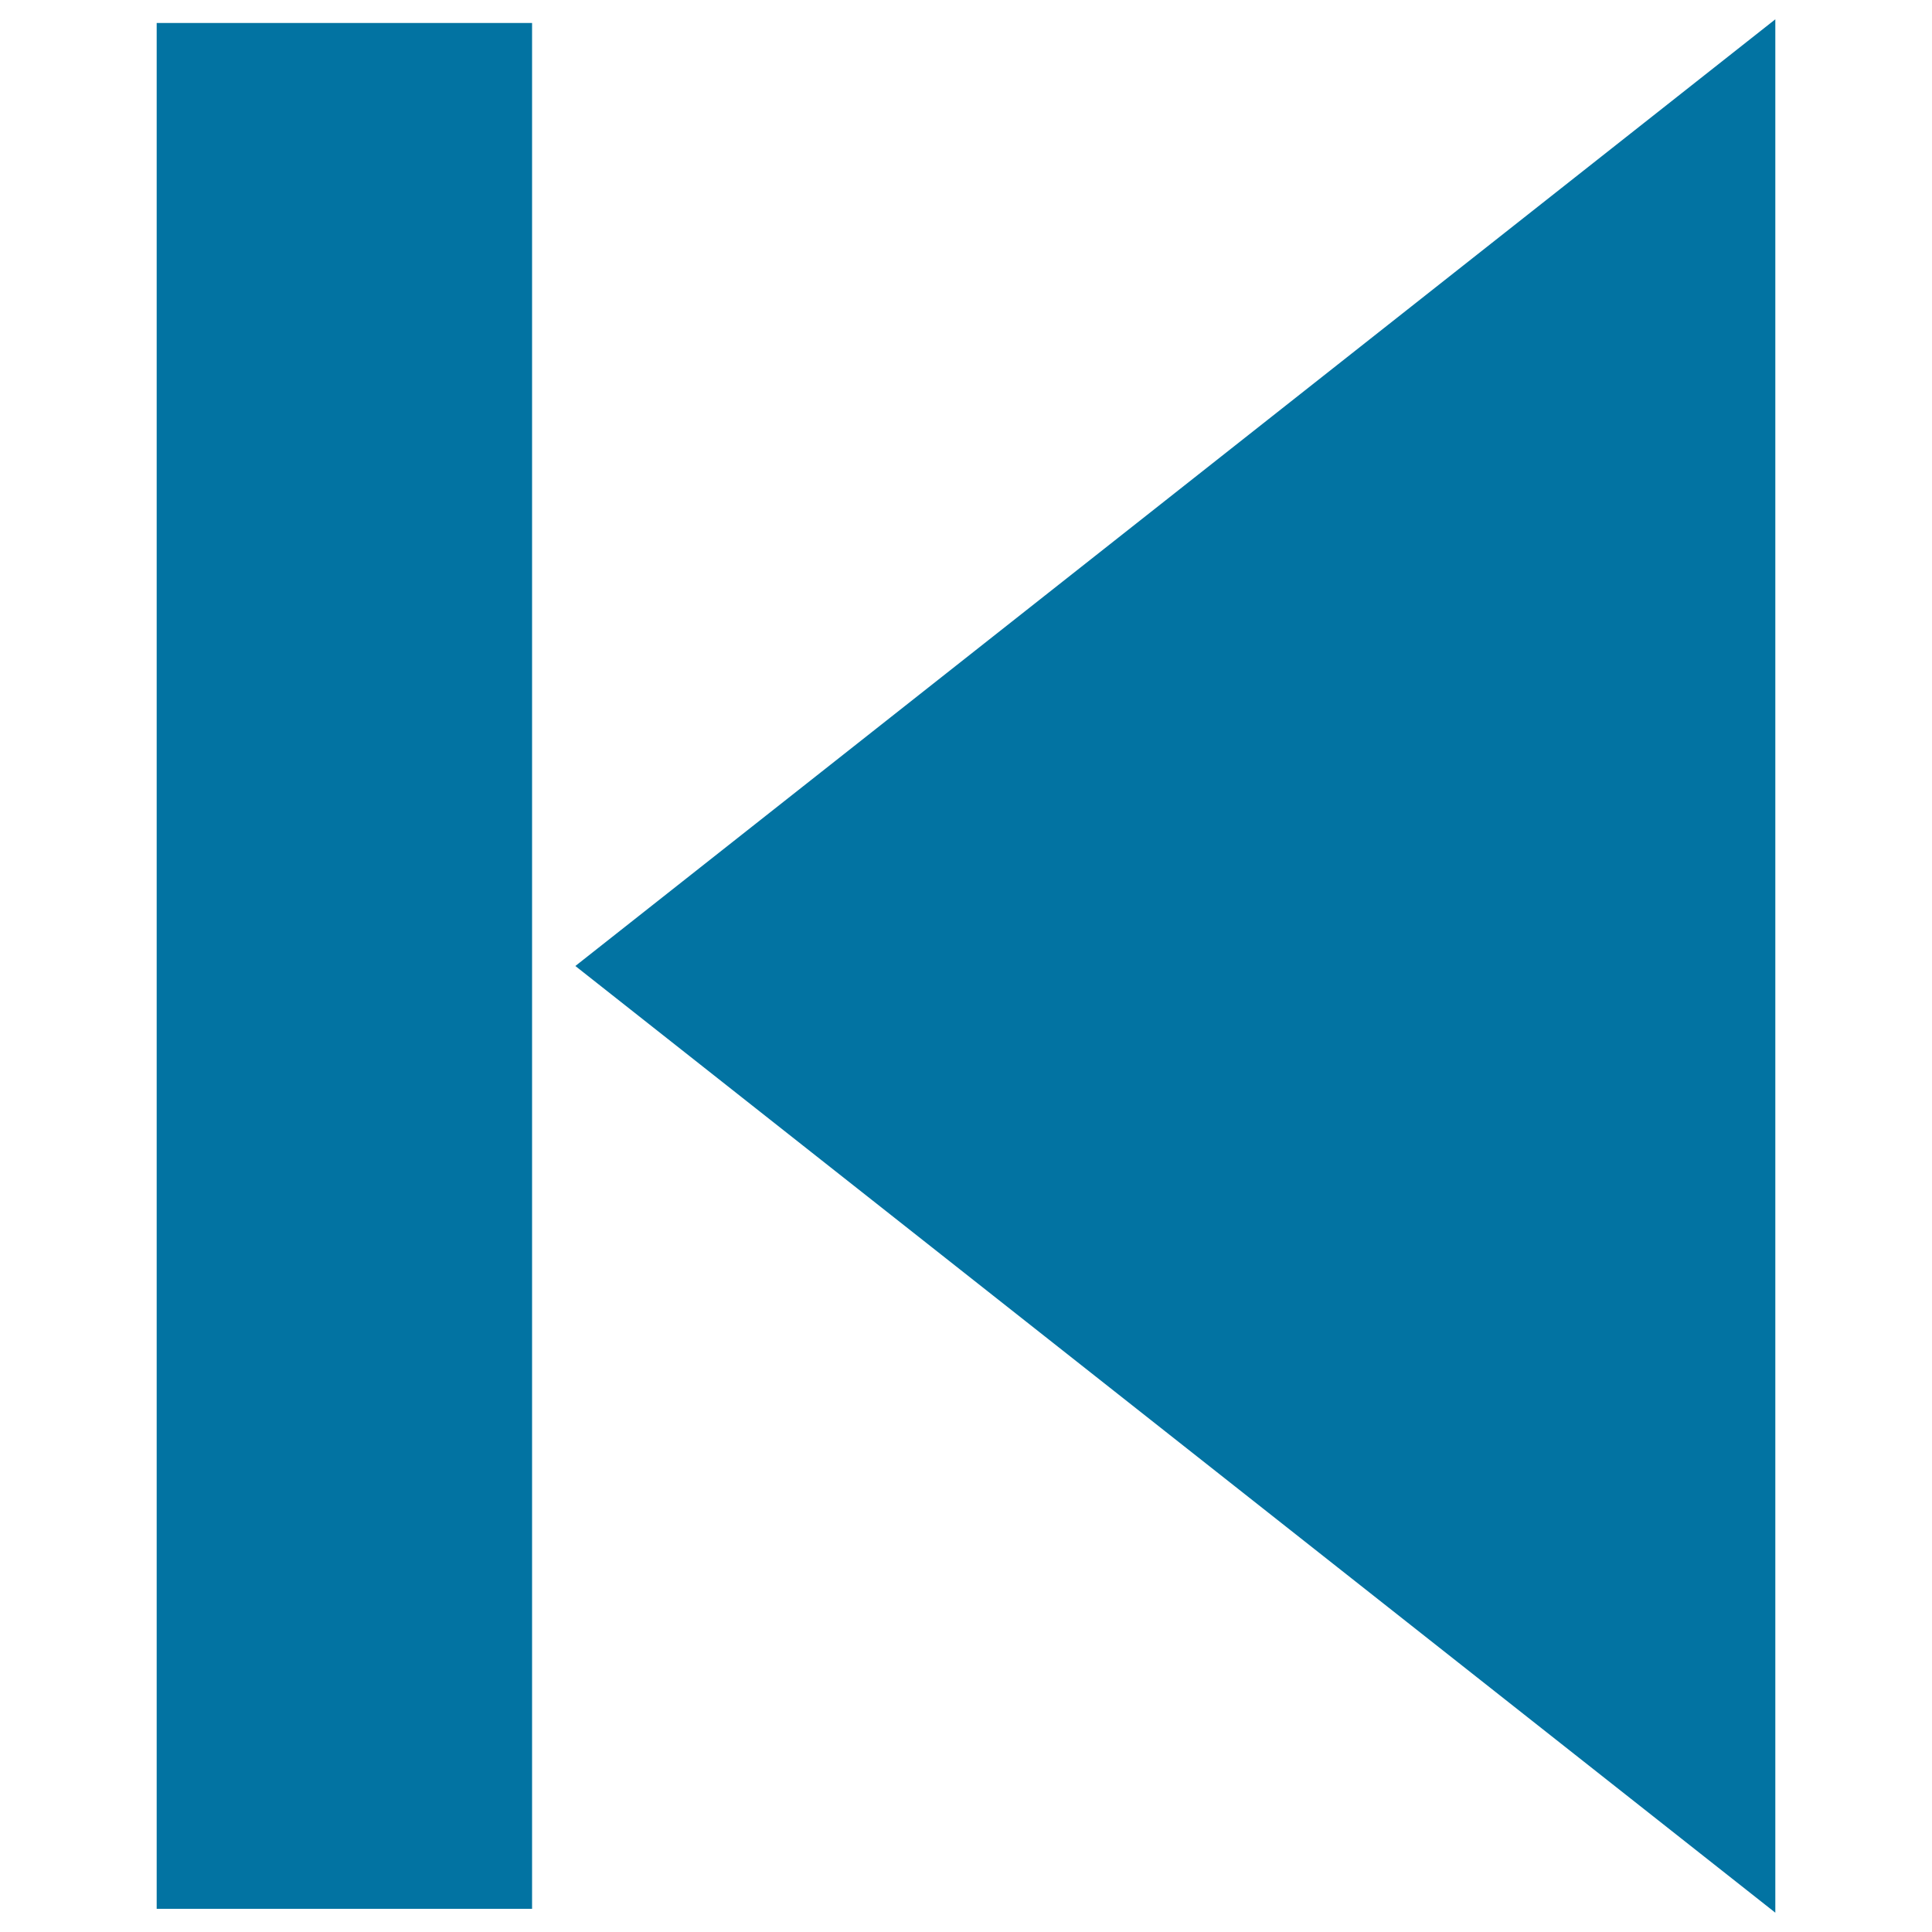
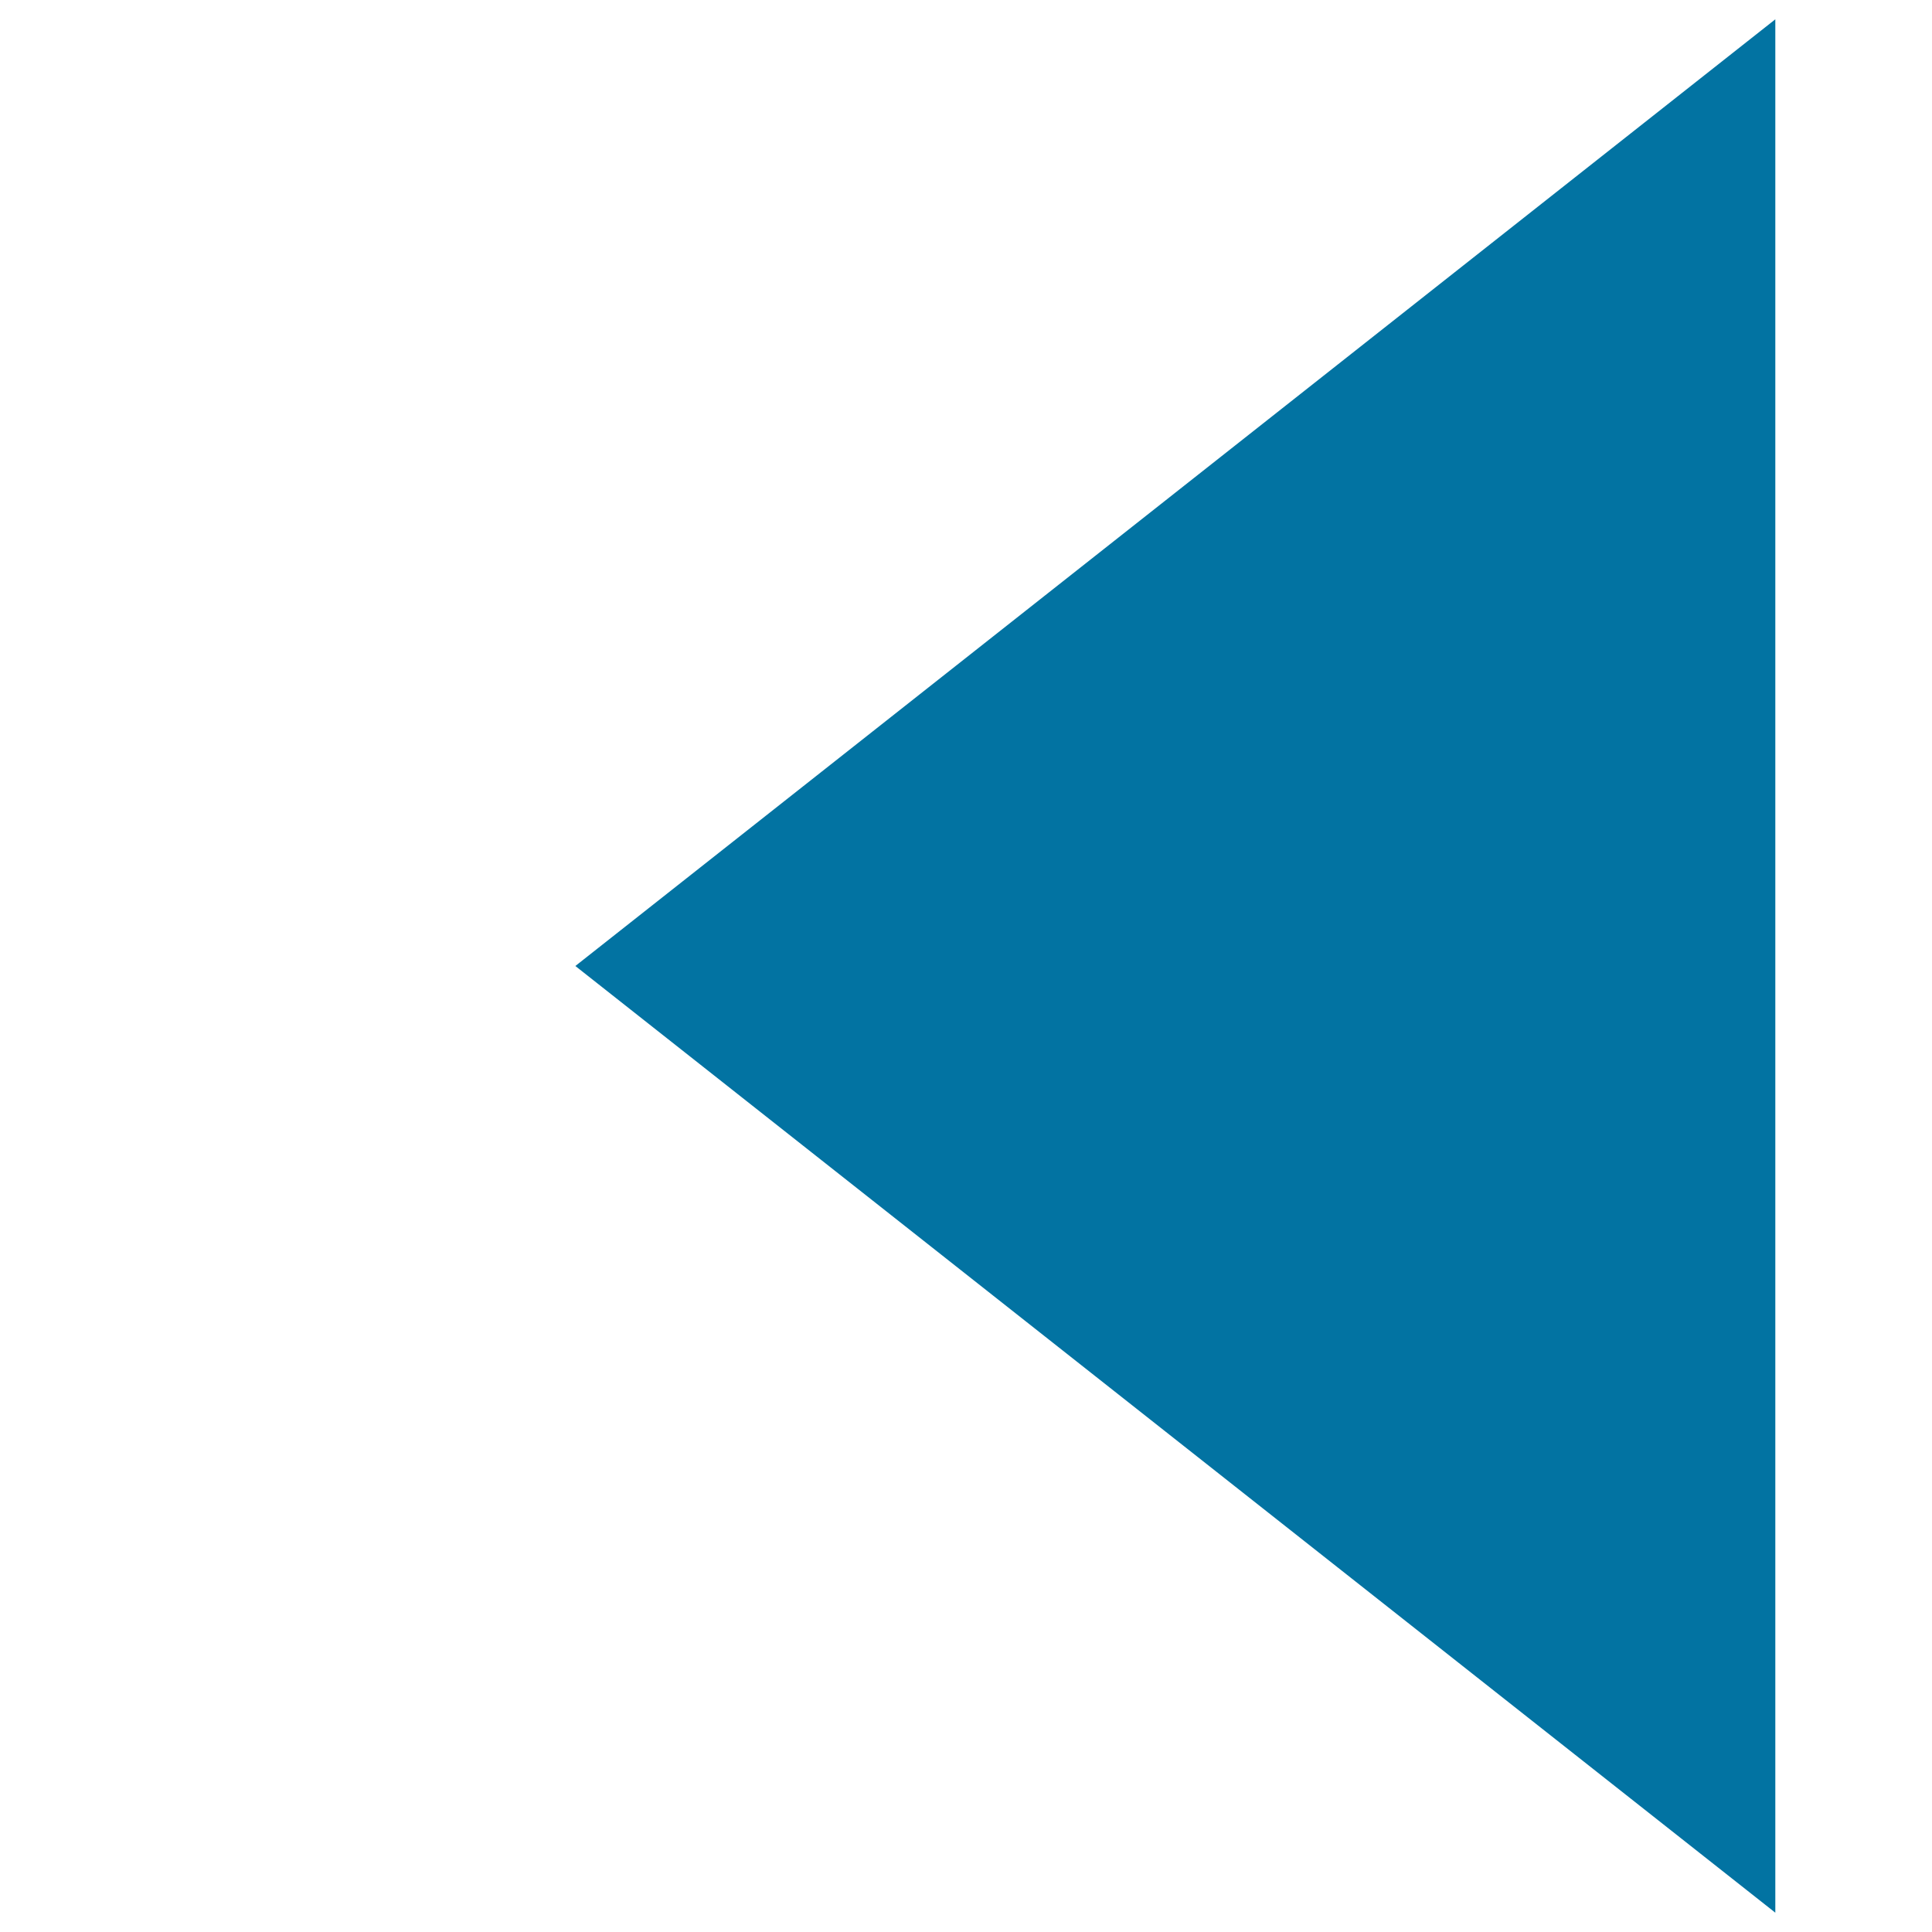
<svg xmlns="http://www.w3.org/2000/svg" viewBox="0 0 1000 1000" style="fill:#0273a2">
  <title>Prev SVG icon</title>
-   <path d="M297.8,500l621.1,490V10L297.8,500z M81.1,988h194.3V11.9H81.1L81.1,988z" />
+   <path d="M297.8,500l621.1,490V10L297.8,500z M81.1,988V11.9H81.1L81.1,988z" />
</svg>